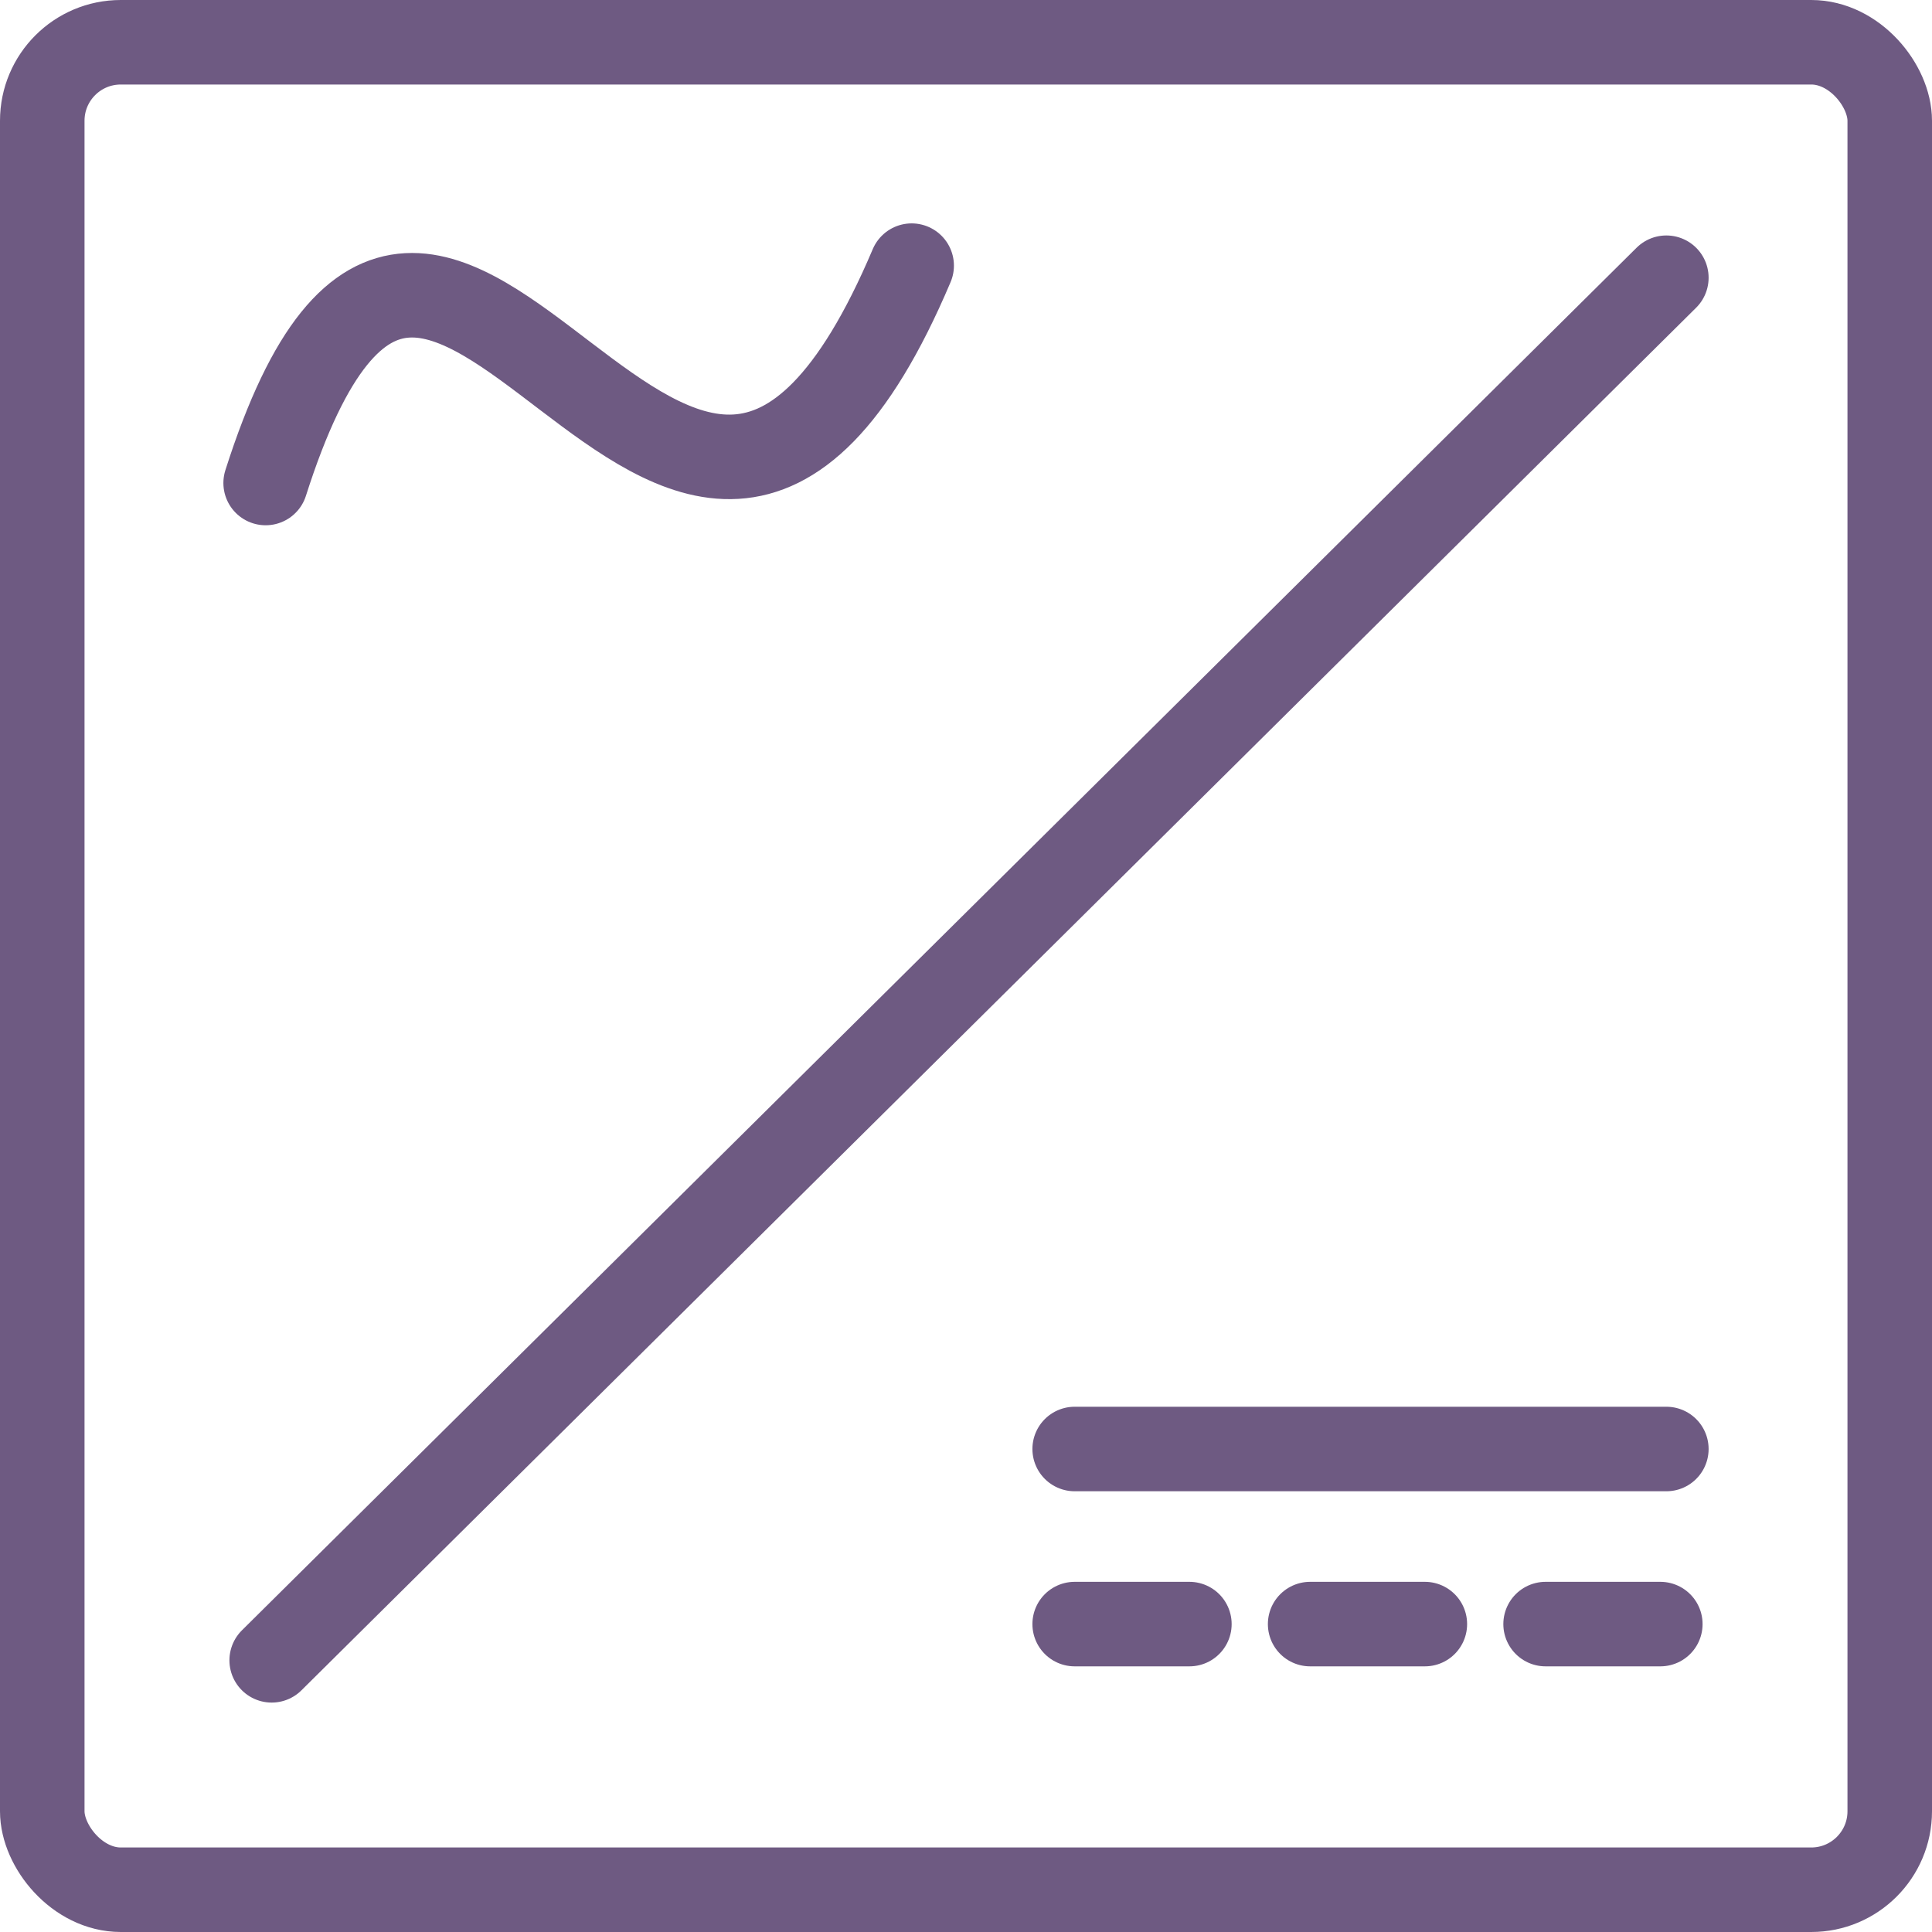
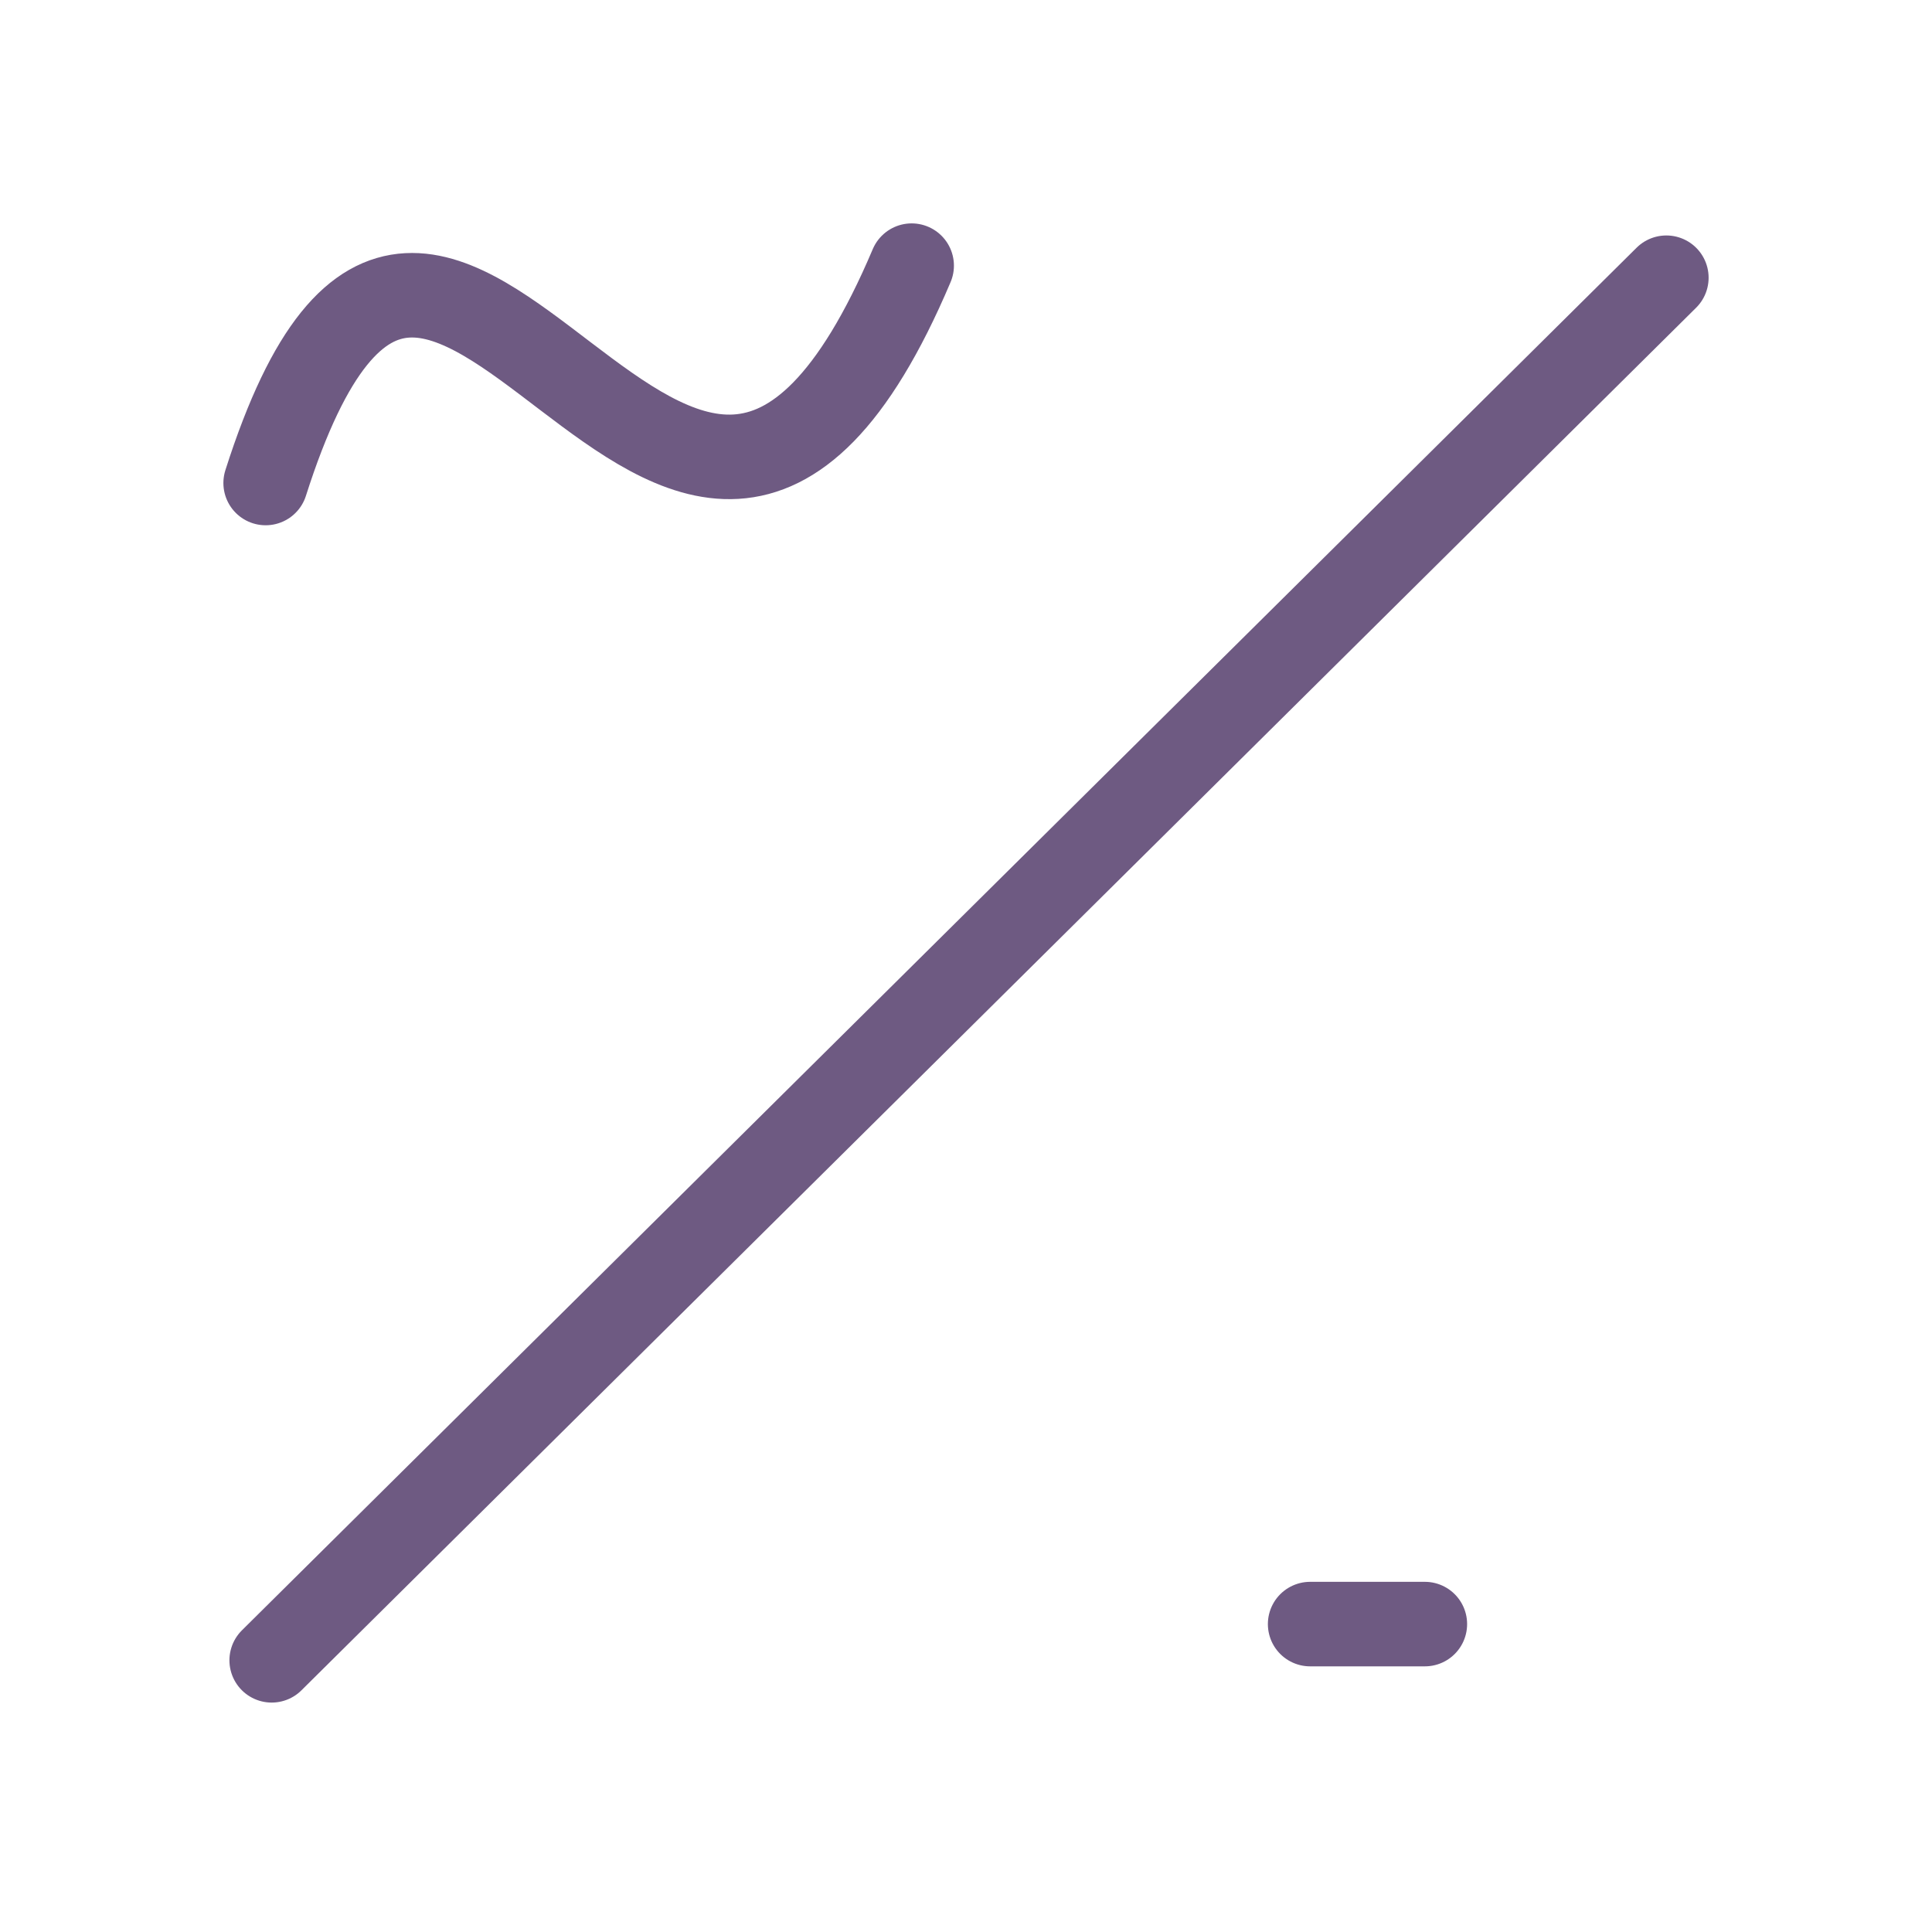
<svg xmlns="http://www.w3.org/2000/svg" id="Ebene_1" version="1.1" viewBox="0 0 32 32">
  <defs>
    <style>
      .st0 {
        stroke-linecap: round;
      }

      .st0, .st1 {
        fill: none;
        stroke: #6e5a82;
        stroke-width: 1.4px;
      }
    </style>
  </defs>
-   <rect class="st1" x=".7" y=".7" width="30.6" height="30.6" rx="1.3" ry="1.3" />
  <path class="st0" d="M4.4,8c2.9-9.1,6.8,5.6,10.7-3.6" />
-   <path class="st0" d="M17.8,24h9.8" />
-   <path class="st0" d="M17.8,26.9h1.9" />
  <path class="st0" d="M21.7,26.9h1.9" />
-   <path class="st0" d="M25.6,26.9h1.9" />
  <path class="st0" d="M4.5,27.5L27.6,4.6" />
</svg>